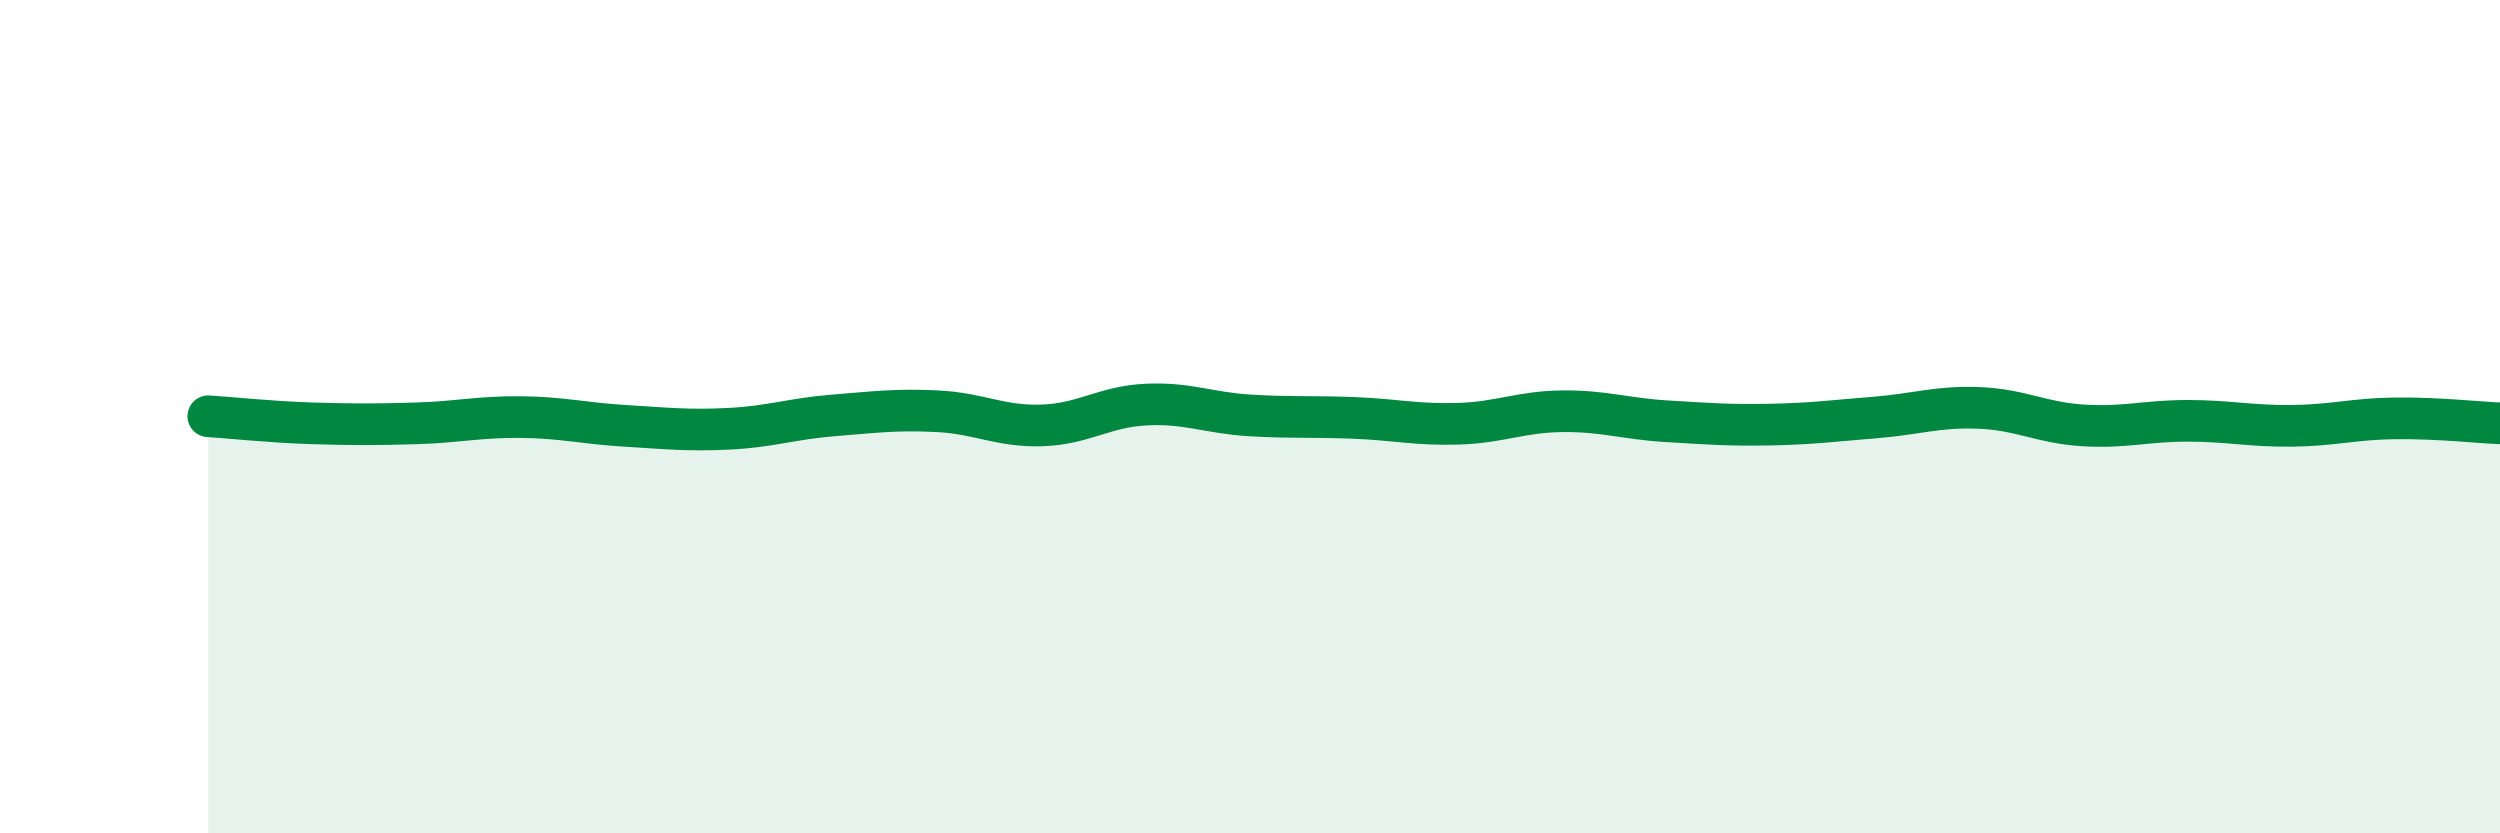
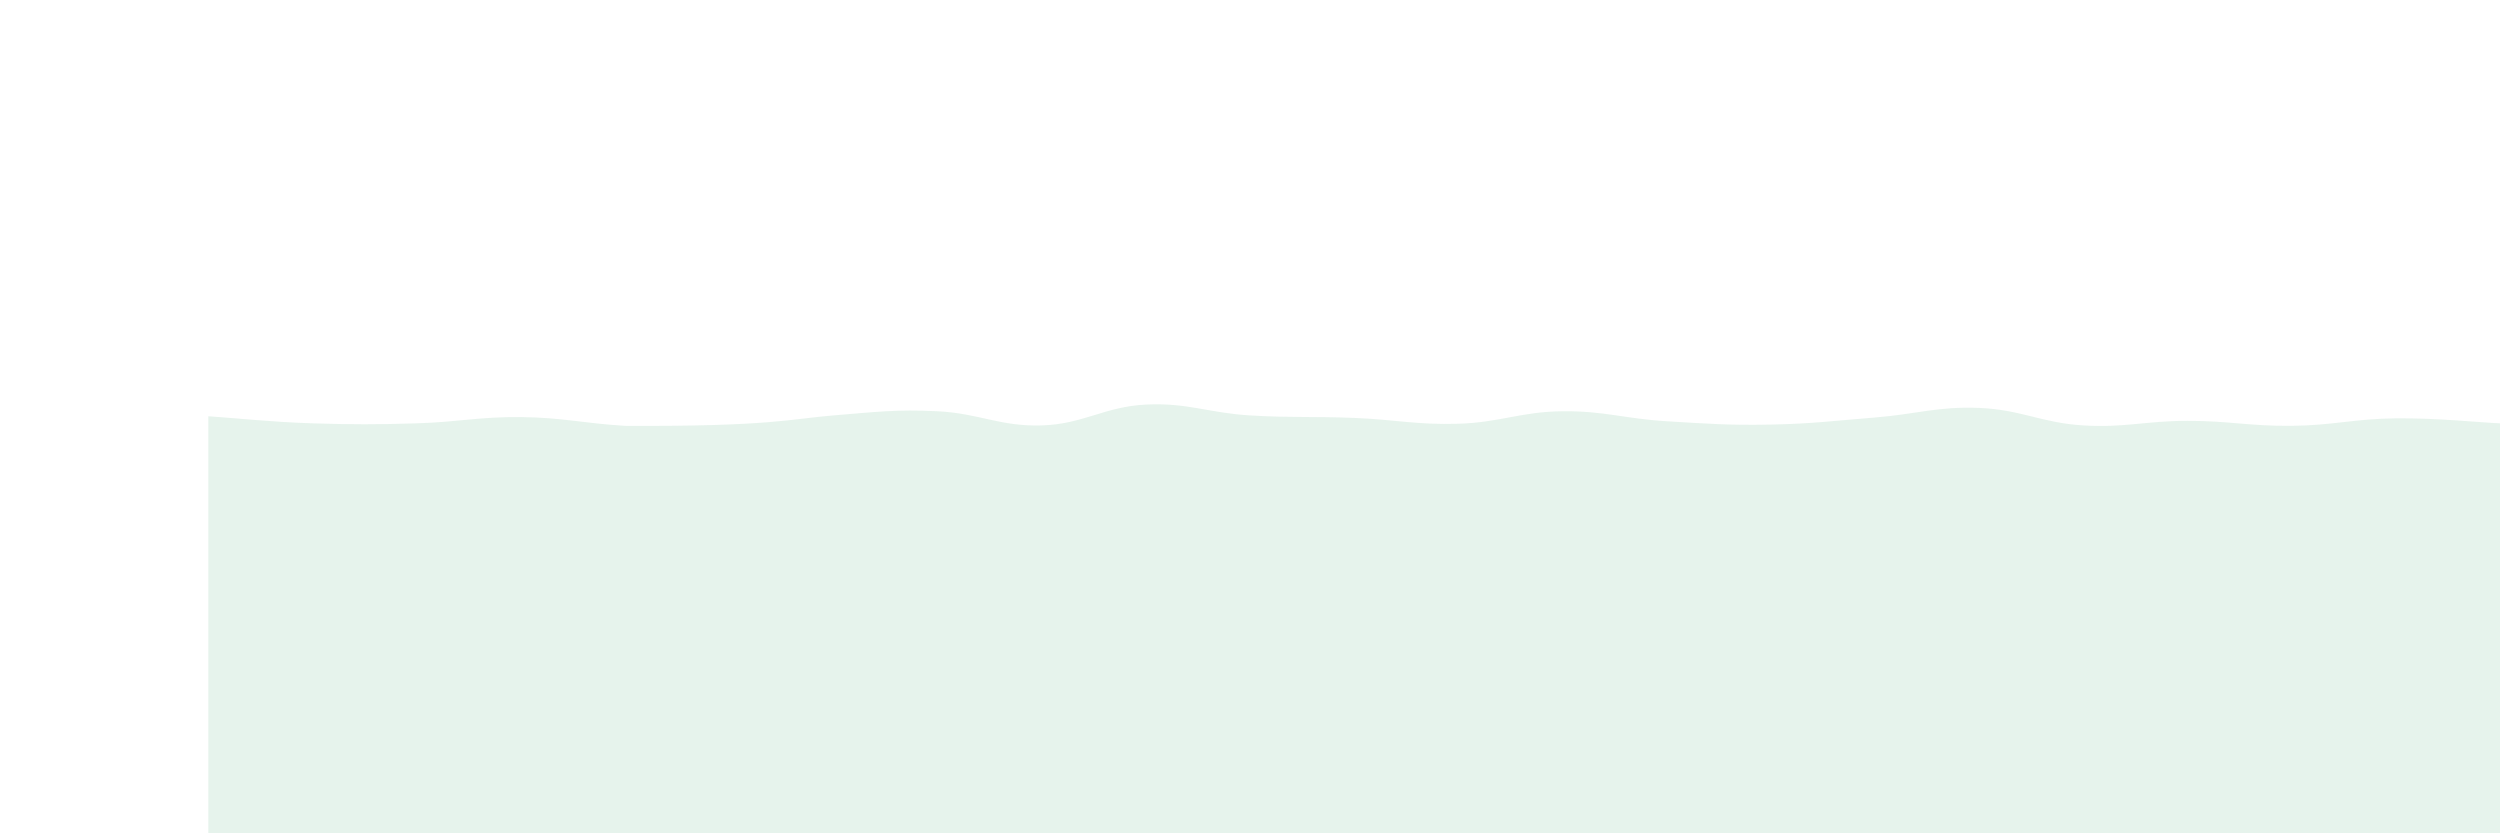
<svg xmlns="http://www.w3.org/2000/svg" width="60" height="20" viewBox="0 0 60 20">
-   <path d="M 5,9.99 C 5.5,10.02 6.5,10.13 7.5,10.16 C 8.5,10.19 9,10.19 10,10.16 C 11,10.13 11.5,10 12.5,10.01 C 13.5,10.02 14,10.16 15,10.22 C 16,10.28 16.5,10.34 17.5,10.29 C 18.5,10.24 19,10.05 20,9.97 C 21,9.89 21.5,9.82 22.5,9.87 C 23.5,9.92 24,10.24 25,10.21 C 26,10.18 26.5,9.76 27.5,9.71 C 28.5,9.66 29,9.91 30,9.97 C 31,10.03 31.5,9.99 32.5,10.03 C 33.5,10.07 34,10.2 35,10.17 C 36,10.14 36.5,9.88 37.5,9.87 C 38.5,9.86 39,10.05 40,10.11 C 41,10.17 41.5,10.21 42.5,10.19 C 43.5,10.17 44,10.1 45,10.02 C 46,9.94 46.5,9.75 47.5,9.79 C 48.5,9.83 49,10.15 50,10.21 C 51,10.27 51.5,10.1 52.5,10.1 C 53.5,10.1 54,10.23 55,10.22 C 56,10.21 56.5,10.05 57.5,10.04 C 58.5,10.03 59.5,10.14 60,10.16L60 20L5 20Z" fill="#008740" opacity="0.1" stroke-linecap="round" stroke-linejoin="round" />
-   <path d="M 5,9.99 C 5.5,10.02 6.5,10.13 7.5,10.16 C 8.5,10.19 9,10.19 10,10.16 C 11,10.13 11.5,10 12.5,10.01 C 13.5,10.02 14,10.16 15,10.22 C 16,10.28 16.5,10.34 17.5,10.29 C 18.5,10.24 19,10.05 20,9.97 C 21,9.89 21.5,9.82 22.5,9.87 C 23.5,9.92 24,10.24 25,10.21 C 26,10.18 26.5,9.76 27.5,9.71 C 28.5,9.66 29,9.91 30,9.97 C 31,10.03 31.5,9.99 32.5,10.03 C 33.5,10.07 34,10.2 35,10.17 C 36,10.14 36.5,9.88 37.5,9.87 C 38.5,9.86 39,10.05 40,10.11 C 41,10.17 41.5,10.21 42.5,10.19 C 43.5,10.17 44,10.1 45,10.02 C 46,9.94 46.5,9.75 47.5,9.79 C 48.5,9.83 49,10.15 50,10.21 C 51,10.27 51.5,10.1 52.5,10.1 C 53.5,10.1 54,10.23 55,10.22 C 56,10.21 56.5,10.05 57.5,10.04 C 58.5,10.03 59.5,10.14 60,10.16" stroke="#008740" stroke-width="1" fill="none" stroke-linecap="round" stroke-linejoin="round" />
+   <path d="M 5,9.99 C 5.5,10.02 6.5,10.13 7.5,10.16 C 8.5,10.19 9,10.19 10,10.16 C 11,10.13 11.5,10 12.5,10.01 C 13.5,10.02 14,10.16 15,10.22 C 18.5,10.24 19,10.05 20,9.97 C 21,9.89 21.5,9.82 22.5,9.87 C 23.5,9.92 24,10.24 25,10.21 C 26,10.18 26.5,9.76 27.5,9.71 C 28.5,9.66 29,9.91 30,9.97 C 31,10.03 31.5,9.99 32.5,10.03 C 33.5,10.07 34,10.2 35,10.17 C 36,10.14 36.5,9.88 37.5,9.87 C 38.5,9.86 39,10.05 40,10.11 C 41,10.17 41.5,10.21 42.5,10.19 C 43.5,10.17 44,10.1 45,10.02 C 46,9.94 46.5,9.75 47.5,9.79 C 48.5,9.83 49,10.15 50,10.21 C 51,10.27 51.5,10.1 52.5,10.1 C 53.5,10.1 54,10.23 55,10.22 C 56,10.21 56.5,10.05 57.5,10.04 C 58.5,10.03 59.5,10.14 60,10.16L60 20L5 20Z" fill="#008740" opacity="0.1" stroke-linecap="round" stroke-linejoin="round" />
</svg>